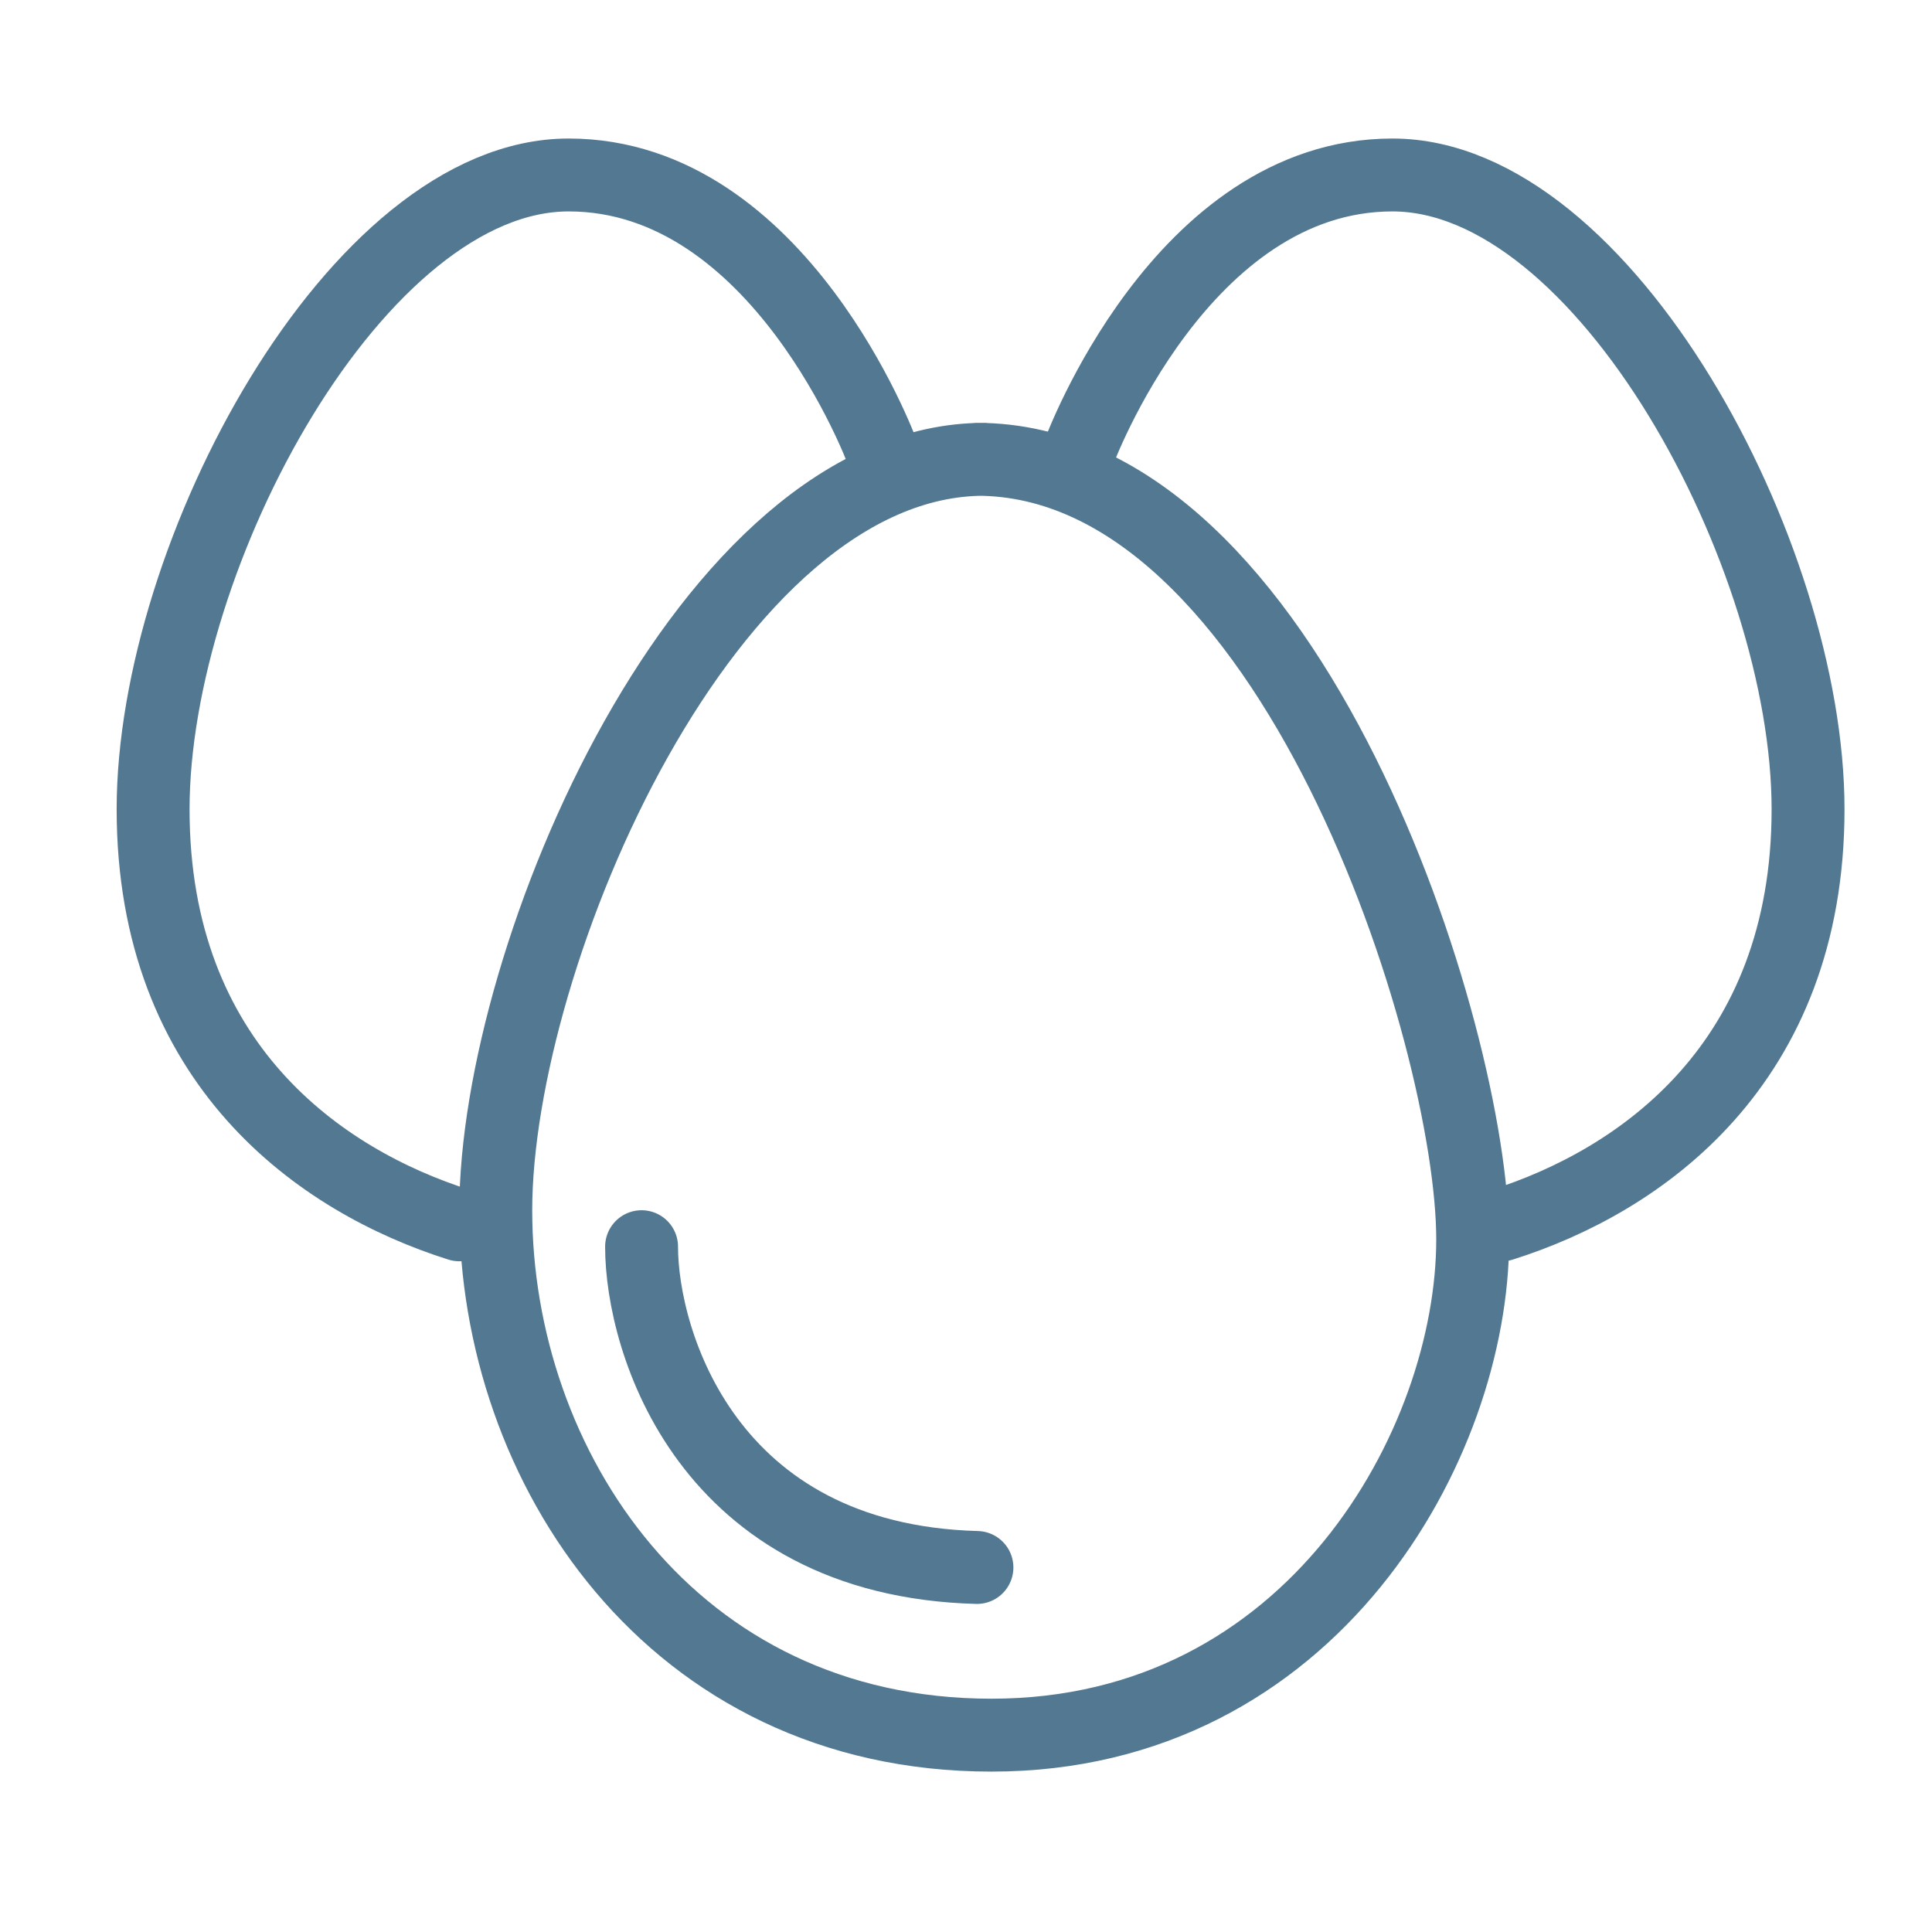
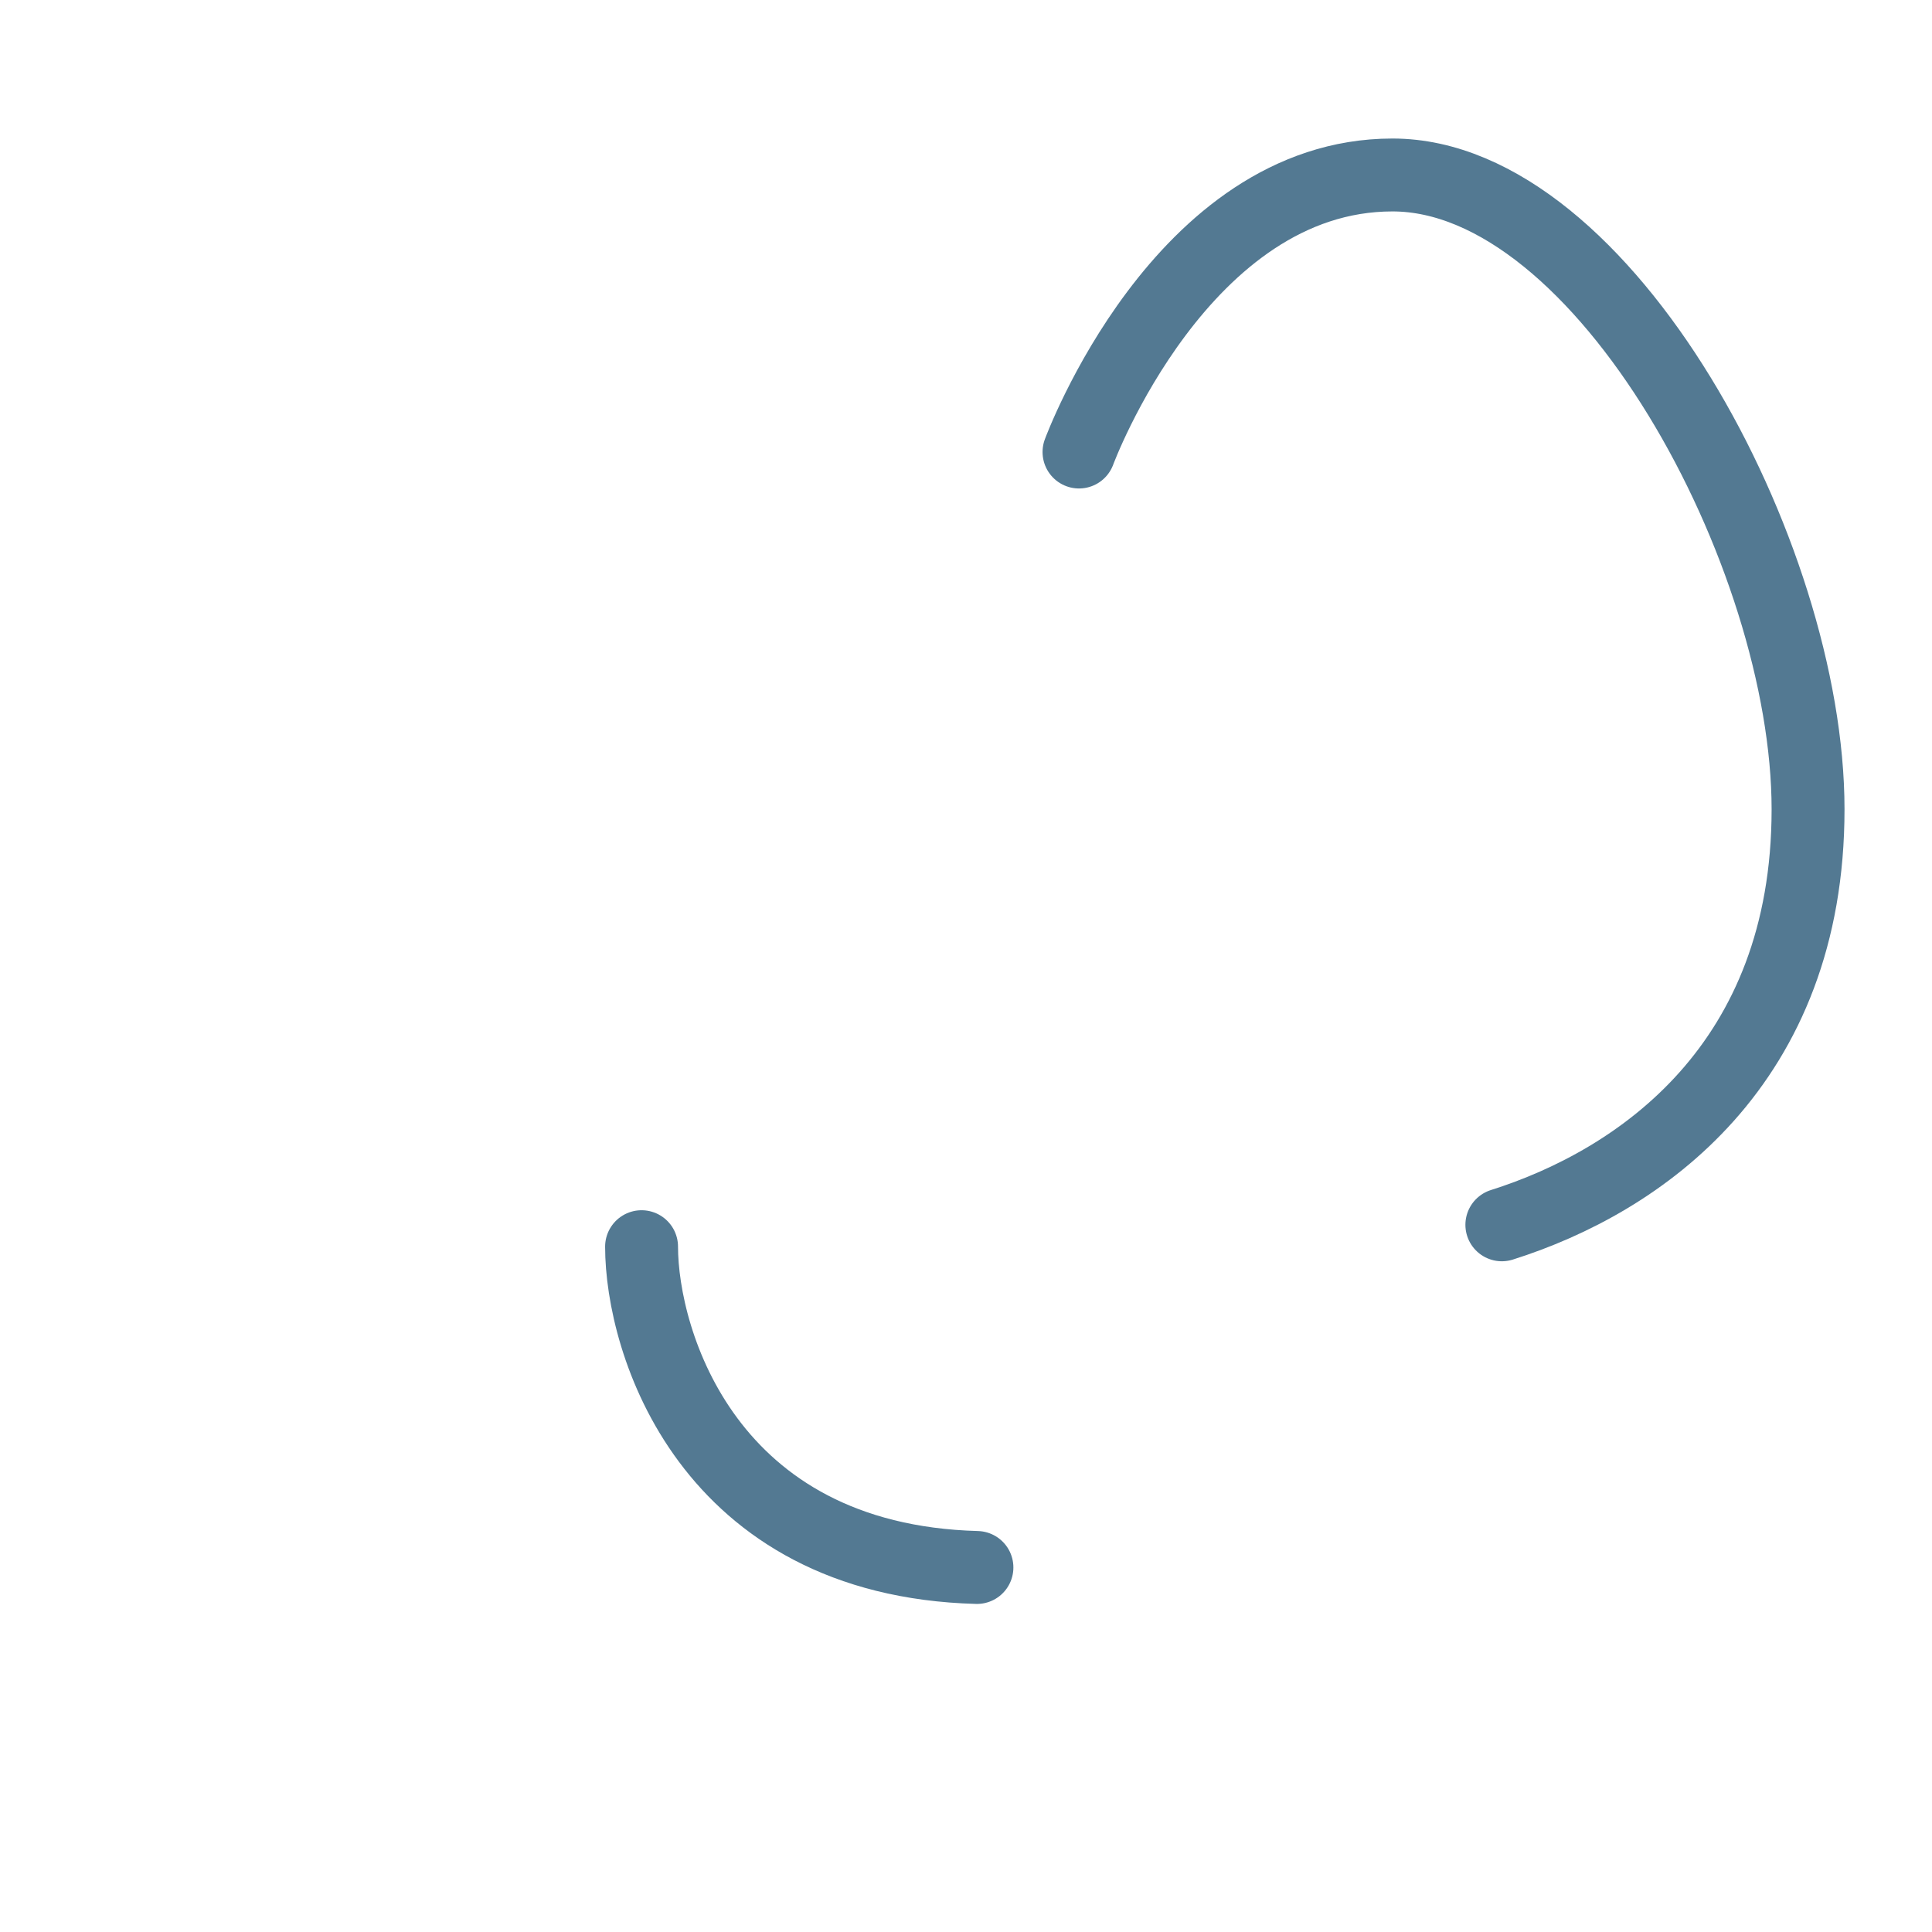
<svg xmlns="http://www.w3.org/2000/svg" viewBox="0 0 26.5 26.5" version="1.1" id="a">
  <defs>
    <style>
      .st0 {
        fill: none;
        stroke: #537992;
        stroke-linecap: round;
        stroke-linejoin: round;
      }
    </style>
  </defs>
-   <path d="M13.4,6.3c4.3,0,6.8,7.9,6.8,10.7s-2.2,6.8-6.6,6.8-6.8-3.7-6.8-7.2,2.9-10.3,6.7-10.3Z" class="st0" />
-   <path d="M6.3,16.8c-1.9-.6-4.2-2.2-4.2-5.7S4.9,2.4,7.8,2.4s4.3,3.8,4.3,3.8" class="st0" />
  <path d="M20.6,16.8c1.9-.6,4.2-2.2,4.2-5.7s-2.8-8.7-5.7-8.7-4.3,3.8-4.3,3.8" class="st0" />
  <path d="M8.8,17.1c0,1.3.9,4.3,4.6,4.4" class="st0" />
</svg>